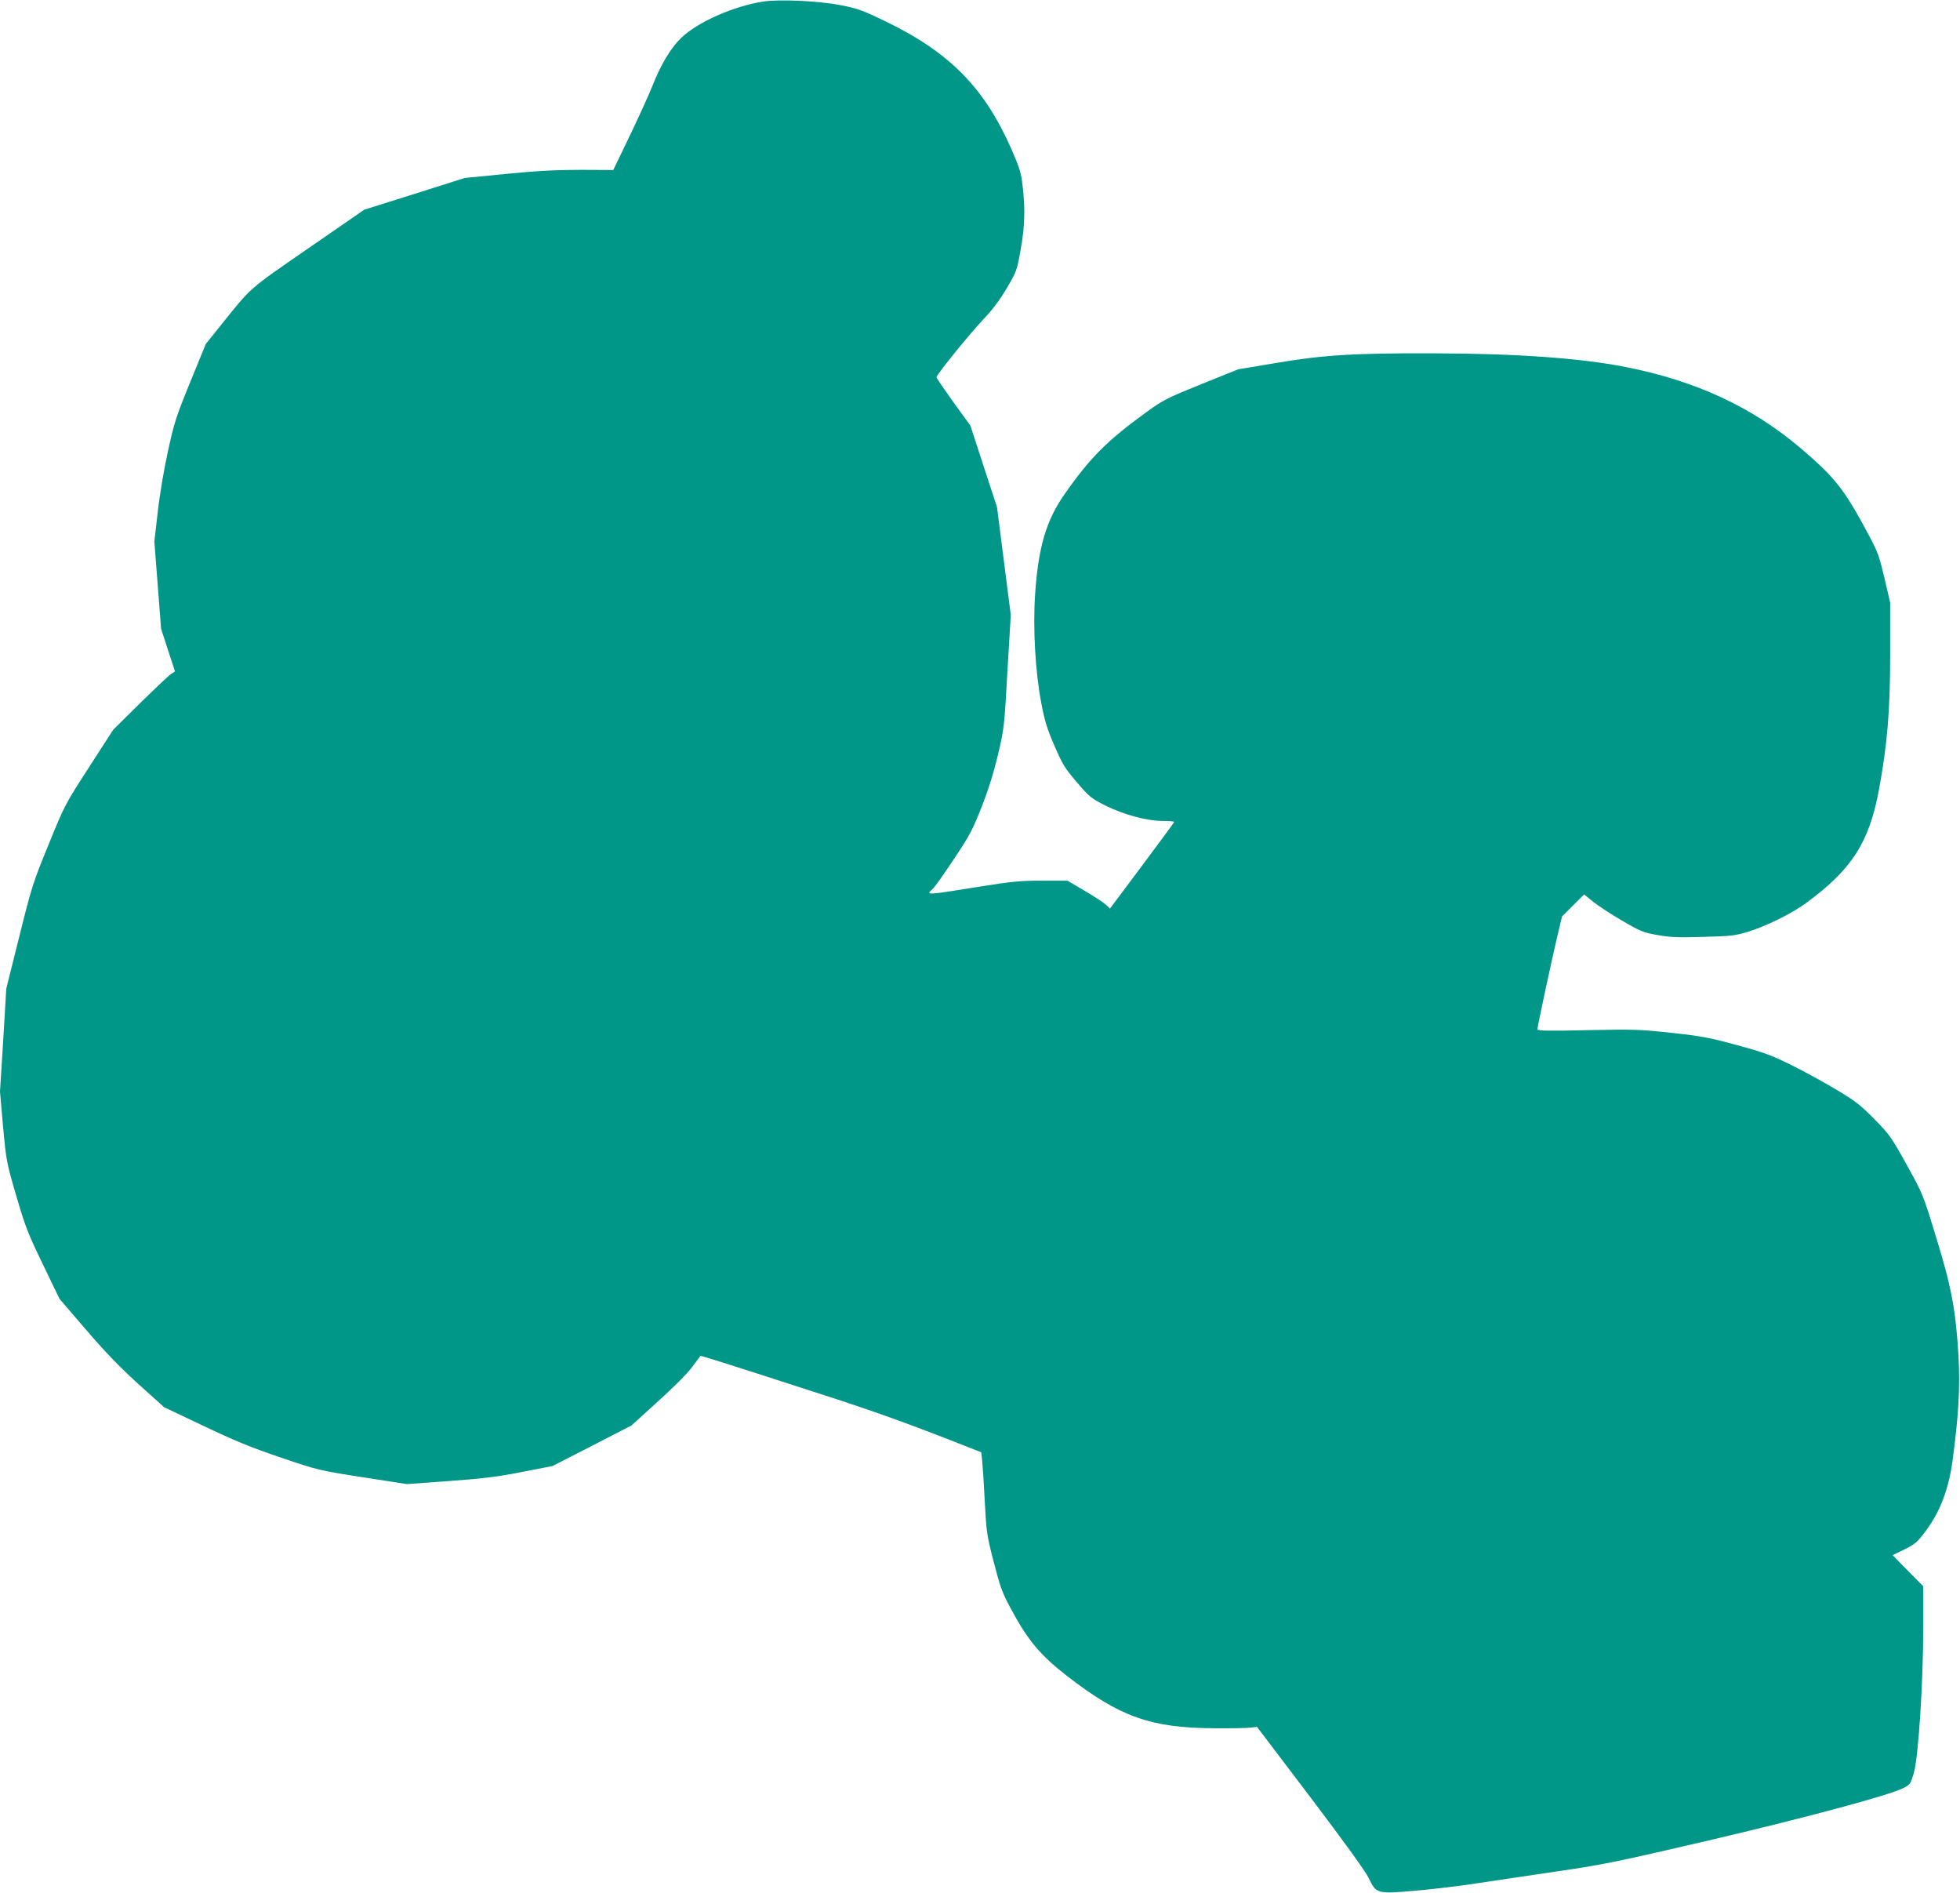
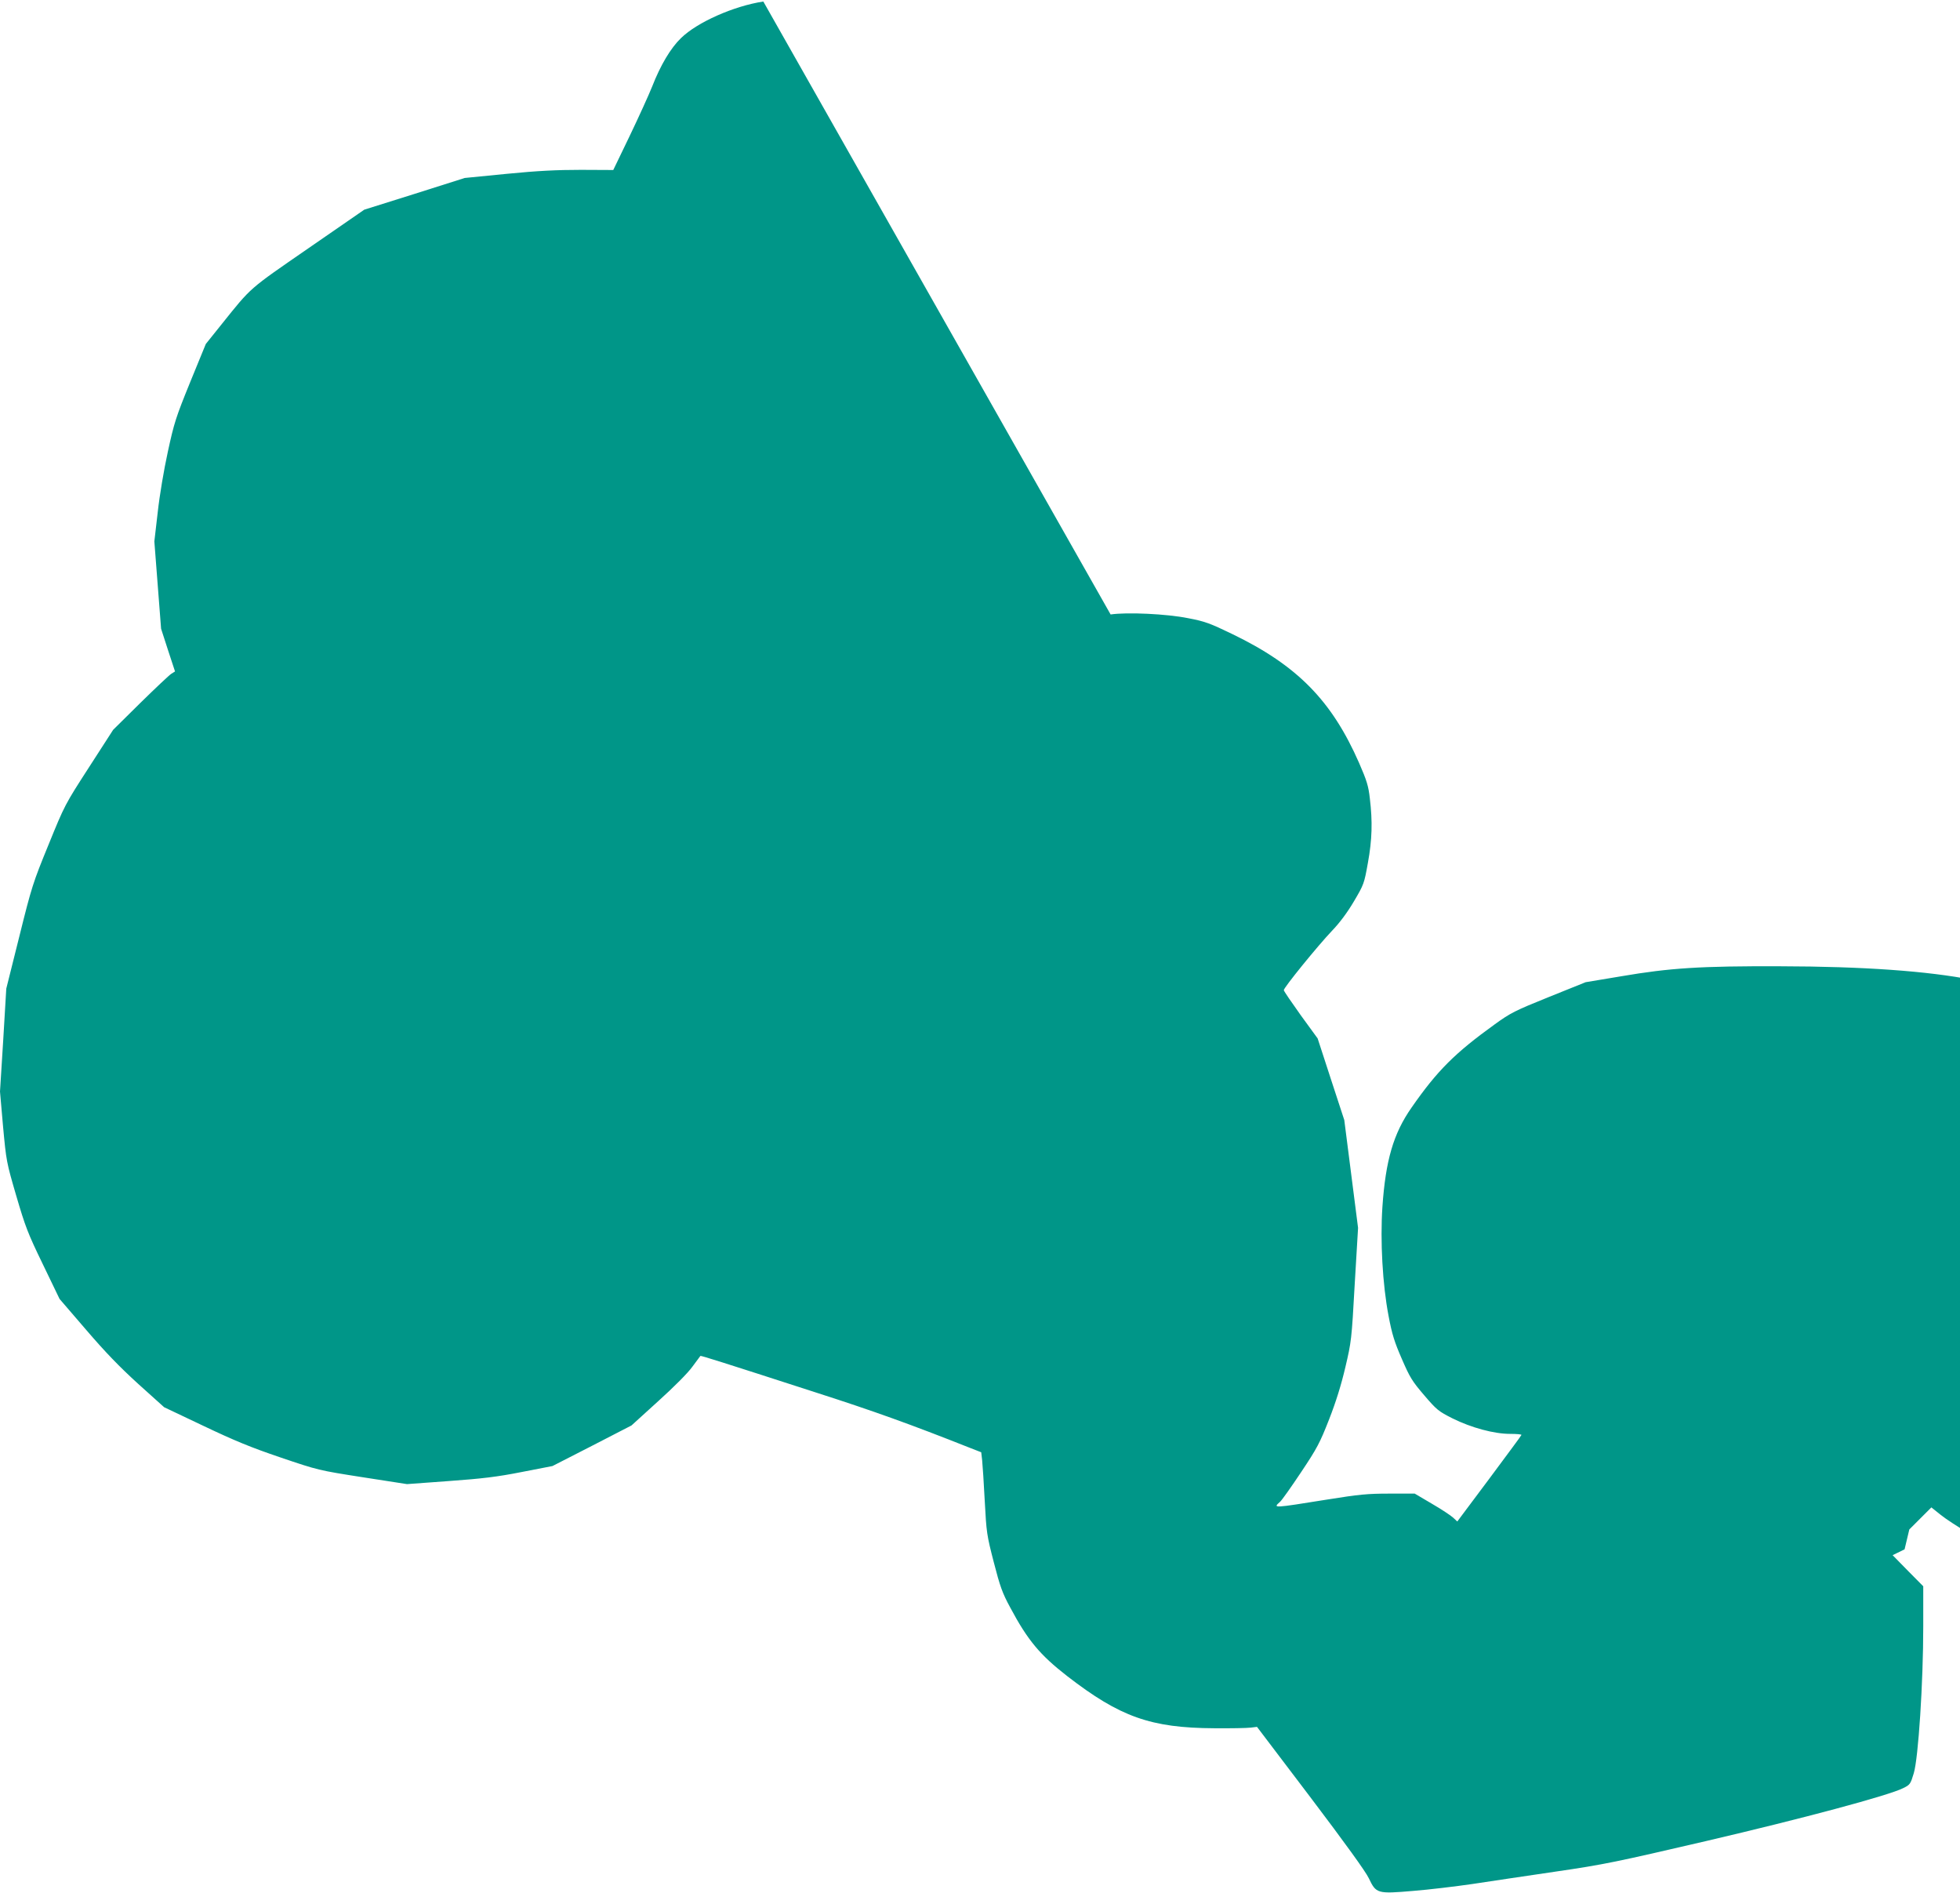
<svg xmlns="http://www.w3.org/2000/svg" version="1.0" width="1280pt" height="1236pt" viewBox="0 0 1280 1236" preserveAspectRatio="xMidYMid meet">
  <g transform="translate(0,1236) scale(0.1,-0.1)" fill="#009688" stroke="none">
-     <path d="M4985 12350 c-192 -29 -432 -135 -538 -239 -67 -65 -133 -175 -188 -316 -22 -55 -88 -200 -147 -323 l-107 -222 -211 1 c-158 0 -281 -6 -485 -26 l-274 -27 -328 -104 -328 -103 -365 -252 c-394 -272 -370 -251 -565 -494 l-105 -131 -102 -249 c-94 -231 -105 -266 -146 -455 -26 -119 -54 -285 -66 -395 l-22 -190 22 -285 22 -285 45 -139 46 -140 -24 -15 c-13 -8 -104 -94 -202 -190 l-178 -176 -158 -245 c-157 -243 -159 -247 -264 -505 -102 -249 -110 -274 -191 -600 l-85 -340 -20 -336 -21 -336 20 -229 c21 -225 22 -232 86 -451 59 -201 75 -244 174 -448 l109 -226 173 -201 c126 -147 218 -242 341 -354 l169 -152 257 -122 c202 -96 308 -140 503 -206 245 -83 248 -84 536 -129 l290 -45 273 20 c220 16 314 27 476 59 l201 39 258 132 258 133 174 158 c103 93 195 185 224 226 27 37 51 69 52 70 3 3 137 -39 755 -239 371 -119 619 -208 1002 -360 l77 -30 6 -52 c3 -28 11 -148 17 -266 11 -206 13 -222 59 -400 41 -159 56 -201 107 -295 114 -214 194 -310 373 -449 344 -266 545 -338 960 -340 107 -1 214 1 237 4 l42 5 349 -460 c227 -300 360 -484 381 -528 48 -101 55 -103 290 -83 102 8 276 29 386 45 110 17 355 53 544 81 316 46 396 63 985 200 634 148 1193 298 1285 345 45 22 48 27 69 97 30 98 62 594 62 959 l0 262 -100 101 -100 102 78 38 c70 35 83 46 139 121 92 124 147 266 173 449 40 291 52 489 40 693 -17 295 -46 452 -147 778 -85 279 -86 280 -191 470 -100 180 -111 196 -211 298 -92 93 -125 119 -248 192 -78 47 -210 119 -292 160 -129 64 -180 83 -353 130 -179 49 -228 59 -428 81 -211 23 -245 24 -552 18 -250 -6 -328 -4 -328 5 0 17 93 451 130 607 l31 130 72 72 72 72 60 -48 c33 -27 119 -83 190 -124 120 -70 137 -77 230 -93 82 -15 136 -17 300 -12 185 5 207 8 296 35 120 38 282 118 374 186 297 218 410 393 474 731 56 301 75 520 75 895 l0 335 -37 159 c-33 140 -44 173 -99 275 -160 302 -221 380 -443 570 -319 272 -687 444 -1150 535 -293 58 -716 88 -1255 89 -523 2 -723 -11 -1039 -65 l-234 -39 -241 -97 c-221 -89 -250 -104 -351 -177 -262 -189 -376 -302 -545 -545 -118 -169 -169 -343 -190 -648 -15 -223 1 -507 40 -711 23 -122 39 -172 87 -282 52 -120 67 -145 146 -237 82 -96 94 -105 185 -151 123 -61 271 -101 376 -101 43 0 76 -3 74 -7 -1 -5 -97 -133 -211 -287 l-208 -278 -27 25 c-15 14 -77 55 -139 91 l-112 66 -164 0 c-144 0 -197 -5 -409 -39 -356 -57 -354 -57 -307 -15 12 10 74 98 138 194 105 157 123 192 183 345 45 115 79 225 106 340 39 166 41 179 61 540 l22 370 -45 352 -45 352 -87 266 -87 267 -110 151 c-60 84 -110 157 -111 164 -1 16 221 289 315 388 50 52 100 119 143 192 65 110 67 116 91 250 28 153 31 271 13 421 -9 82 -20 117 -70 232 -179 408 -404 637 -828 842 -147 71 -179 83 -290 104 -139 28 -399 40 -505 24z" />
+     <path d="M4985 12350 c-192 -29 -432 -135 -538 -239 -67 -65 -133 -175 -188 -316 -22 -55 -88 -200 -147 -323 l-107 -222 -211 1 c-158 0 -281 -6 -485 -26 l-274 -27 -328 -104 -328 -103 -365 -252 c-394 -272 -370 -251 -565 -494 l-105 -131 -102 -249 c-94 -231 -105 -266 -146 -455 -26 -119 -54 -285 -66 -395 l-22 -190 22 -285 22 -285 45 -139 46 -140 -24 -15 c-13 -8 -104 -94 -202 -190 l-178 -176 -158 -245 c-157 -243 -159 -247 -264 -505 -102 -249 -110 -274 -191 -600 l-85 -340 -20 -336 -21 -336 20 -229 c21 -225 22 -232 86 -451 59 -201 75 -244 174 -448 l109 -226 173 -201 c126 -147 218 -242 341 -354 l169 -152 257 -122 c202 -96 308 -140 503 -206 245 -83 248 -84 536 -129 l290 -45 273 20 c220 16 314 27 476 59 l201 39 258 132 258 133 174 158 c103 93 195 185 224 226 27 37 51 69 52 70 3 3 137 -39 755 -239 371 -119 619 -208 1002 -360 l77 -30 6 -52 c3 -28 11 -148 17 -266 11 -206 13 -222 59 -400 41 -159 56 -201 107 -295 114 -214 194 -310 373 -449 344 -266 545 -338 960 -340 107 -1 214 1 237 4 l42 5 349 -460 c227 -300 360 -484 381 -528 48 -101 55 -103 290 -83 102 8 276 29 386 45 110 17 355 53 544 81 316 46 396 63 985 200 634 148 1193 298 1285 345 45 22 48 27 69 97 30 98 62 594 62 959 l0 262 -100 101 -100 102 78 38 l31 130 72 72 72 72 60 -48 c33 -27 119 -83 190 -124 120 -70 137 -77 230 -93 82 -15 136 -17 300 -12 185 5 207 8 296 35 120 38 282 118 374 186 297 218 410 393 474 731 56 301 75 520 75 895 l0 335 -37 159 c-33 140 -44 173 -99 275 -160 302 -221 380 -443 570 -319 272 -687 444 -1150 535 -293 58 -716 88 -1255 89 -523 2 -723 -11 -1039 -65 l-234 -39 -241 -97 c-221 -89 -250 -104 -351 -177 -262 -189 -376 -302 -545 -545 -118 -169 -169 -343 -190 -648 -15 -223 1 -507 40 -711 23 -122 39 -172 87 -282 52 -120 67 -145 146 -237 82 -96 94 -105 185 -151 123 -61 271 -101 376 -101 43 0 76 -3 74 -7 -1 -5 -97 -133 -211 -287 l-208 -278 -27 25 c-15 14 -77 55 -139 91 l-112 66 -164 0 c-144 0 -197 -5 -409 -39 -356 -57 -354 -57 -307 -15 12 10 74 98 138 194 105 157 123 192 183 345 45 115 79 225 106 340 39 166 41 179 61 540 l22 370 -45 352 -45 352 -87 266 -87 267 -110 151 c-60 84 -110 157 -111 164 -1 16 221 289 315 388 50 52 100 119 143 192 65 110 67 116 91 250 28 153 31 271 13 421 -9 82 -20 117 -70 232 -179 408 -404 637 -828 842 -147 71 -179 83 -290 104 -139 28 -399 40 -505 24z" />
  </g>
</svg>